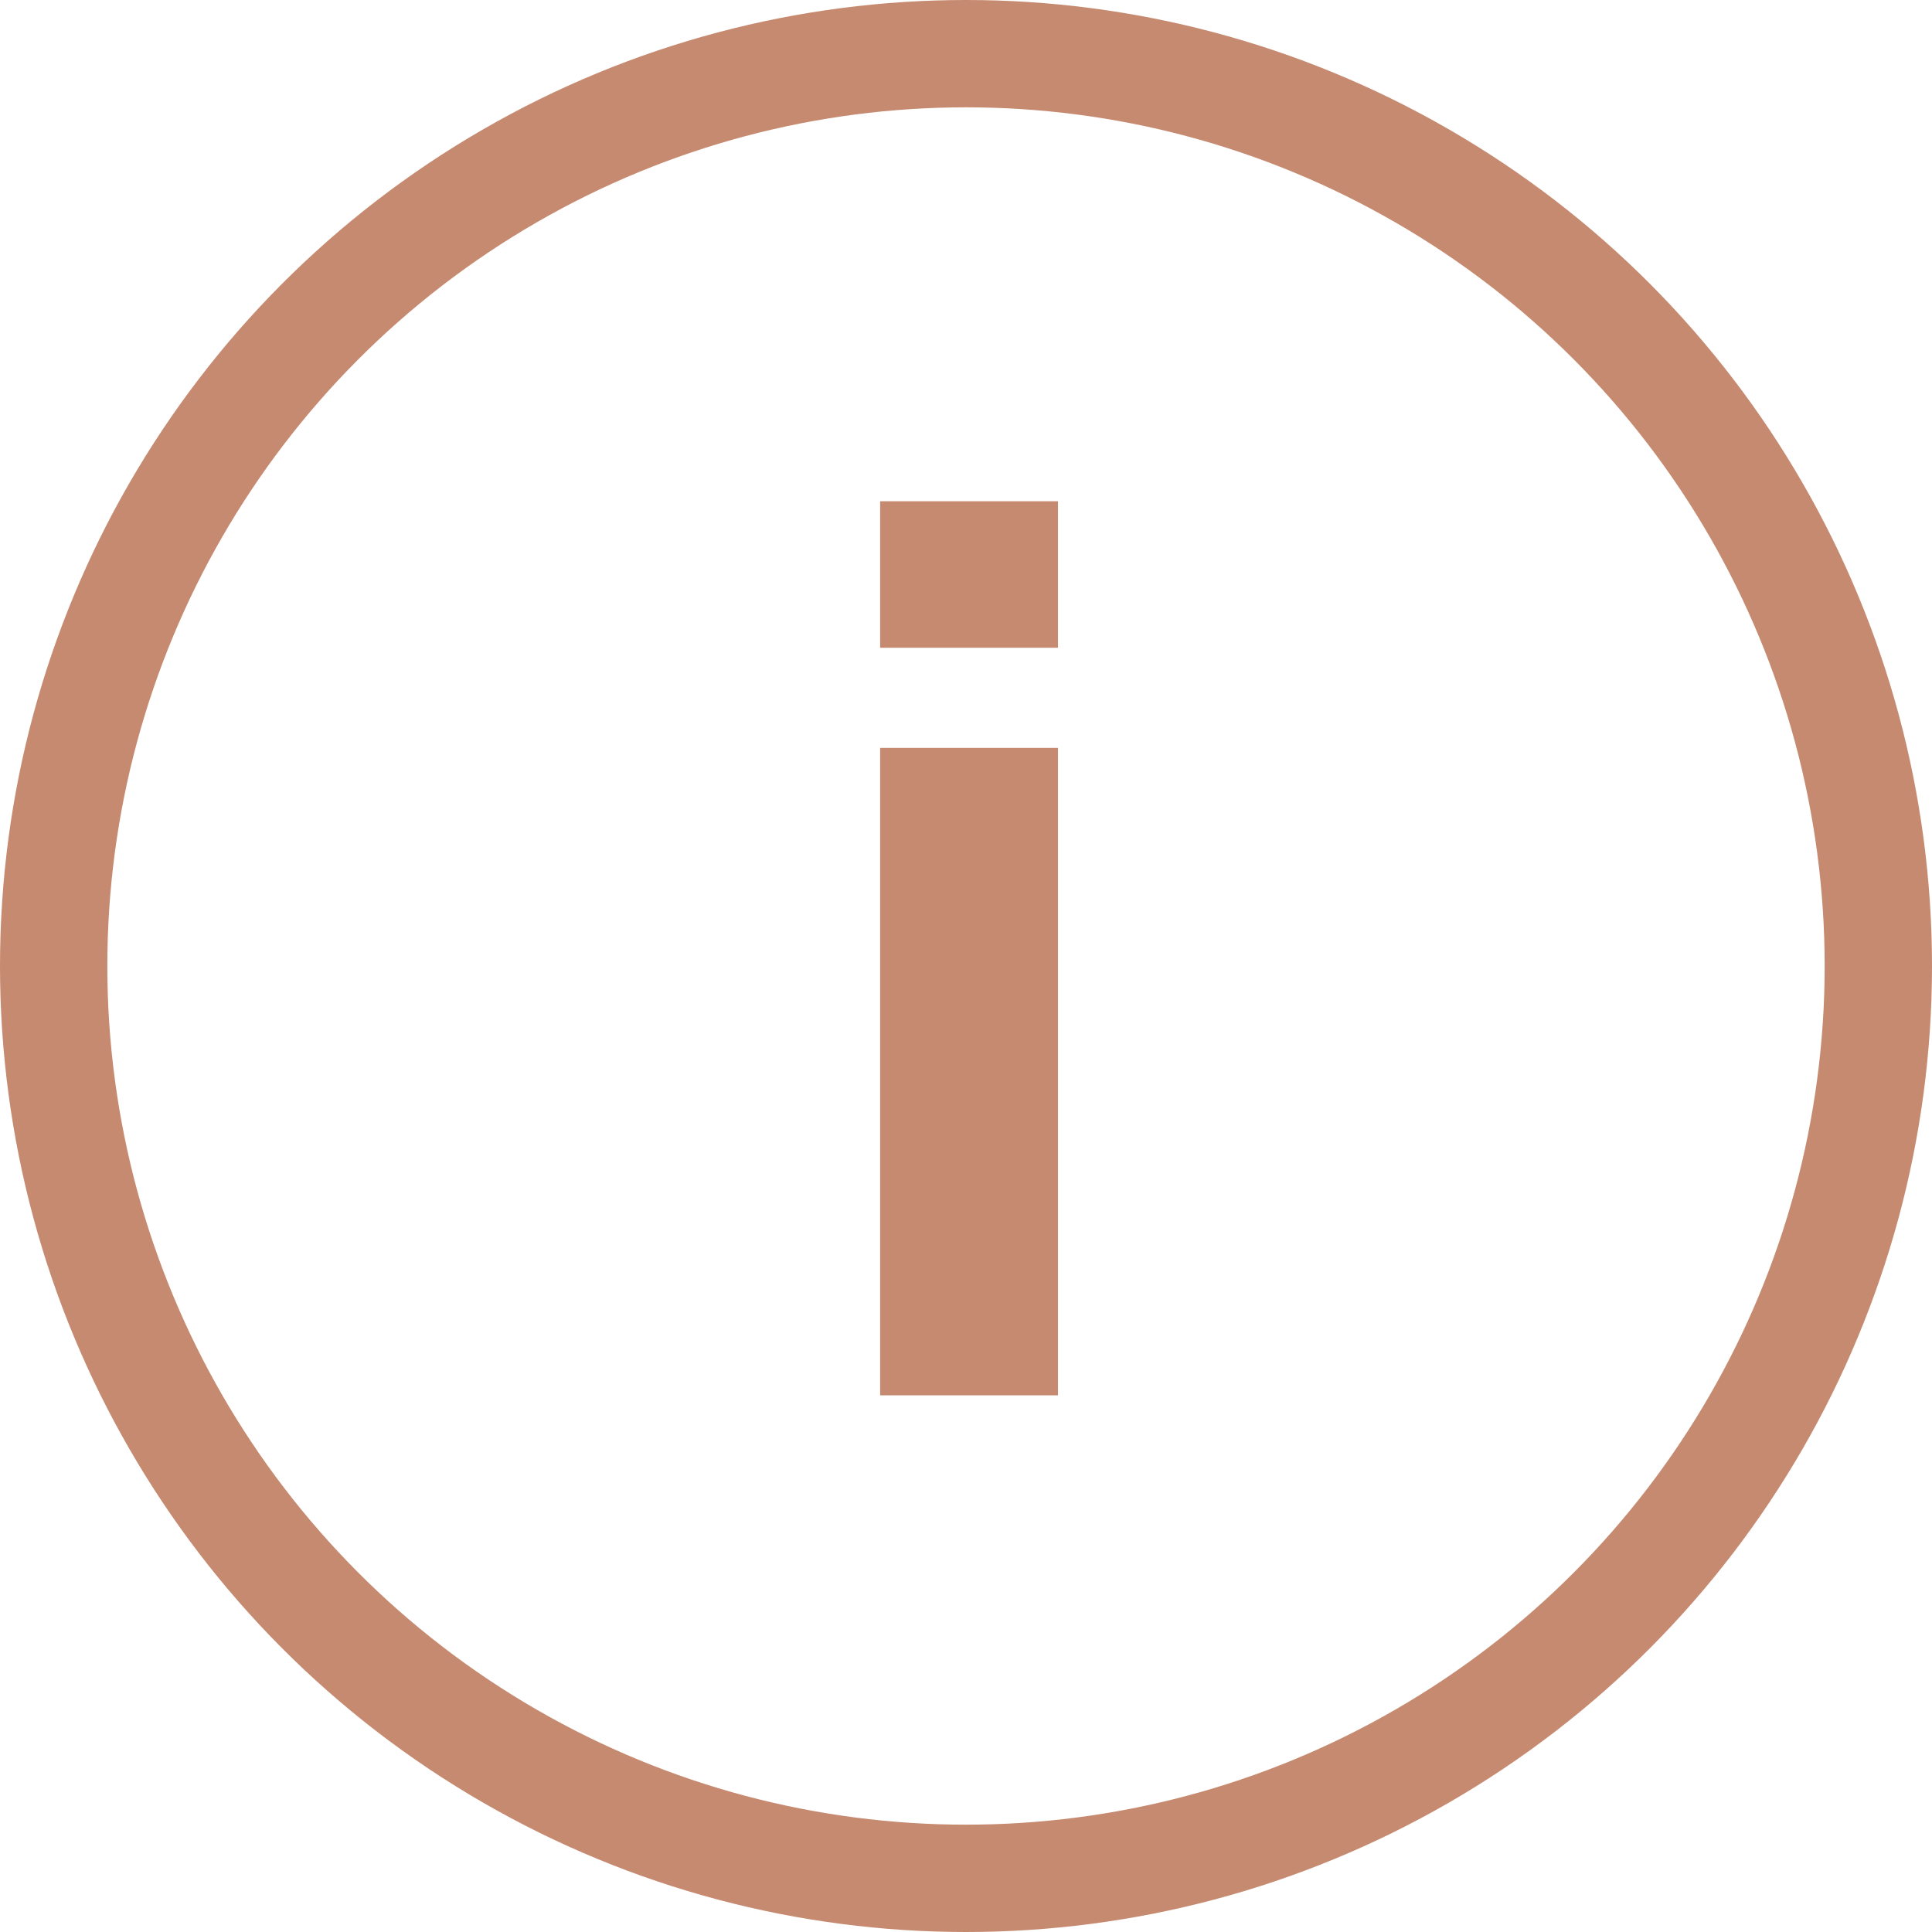
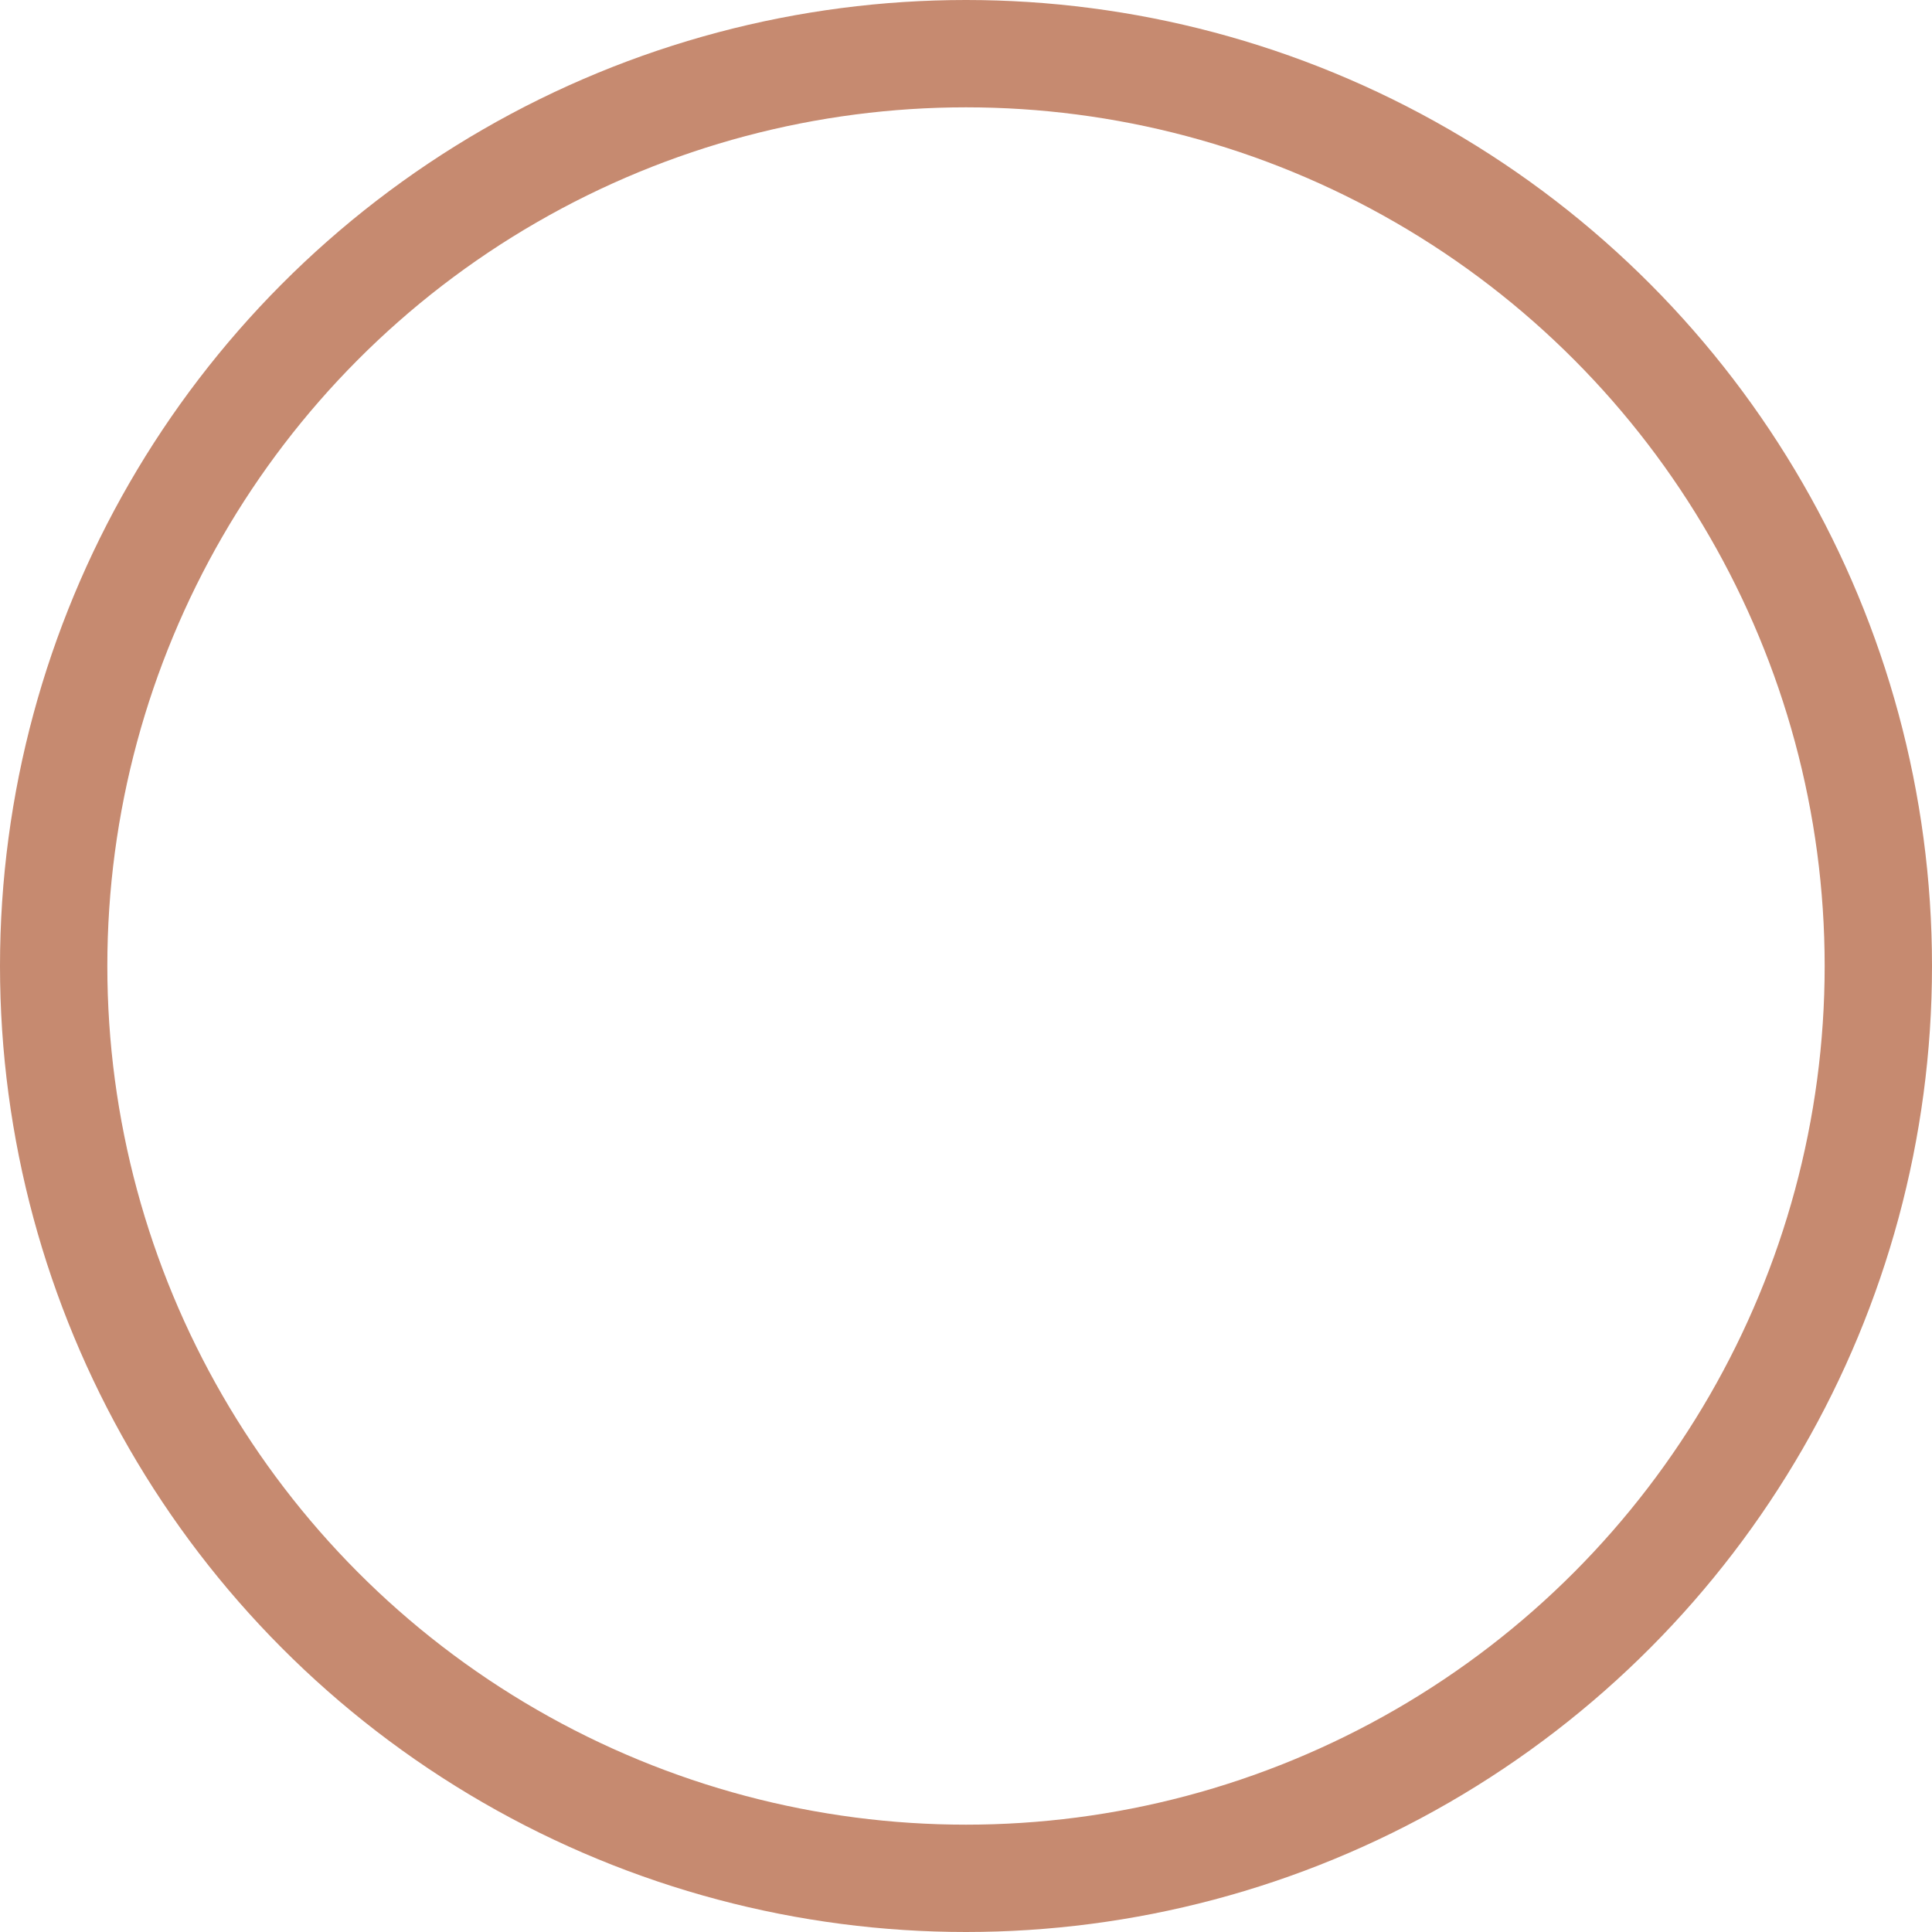
<svg xmlns="http://www.w3.org/2000/svg" width="18" height="18" viewBox="0 0 18 18" fill="none">
-   <path d="M9.857 6.035V4.67H8.2V6.035H9.857ZM8.2 6.968V13H9.857V6.968H8.2Z" fill="#C68A70" />
  <circle cx="9" cy="9" r="8.5" stroke="#C68A70" />
</svg>